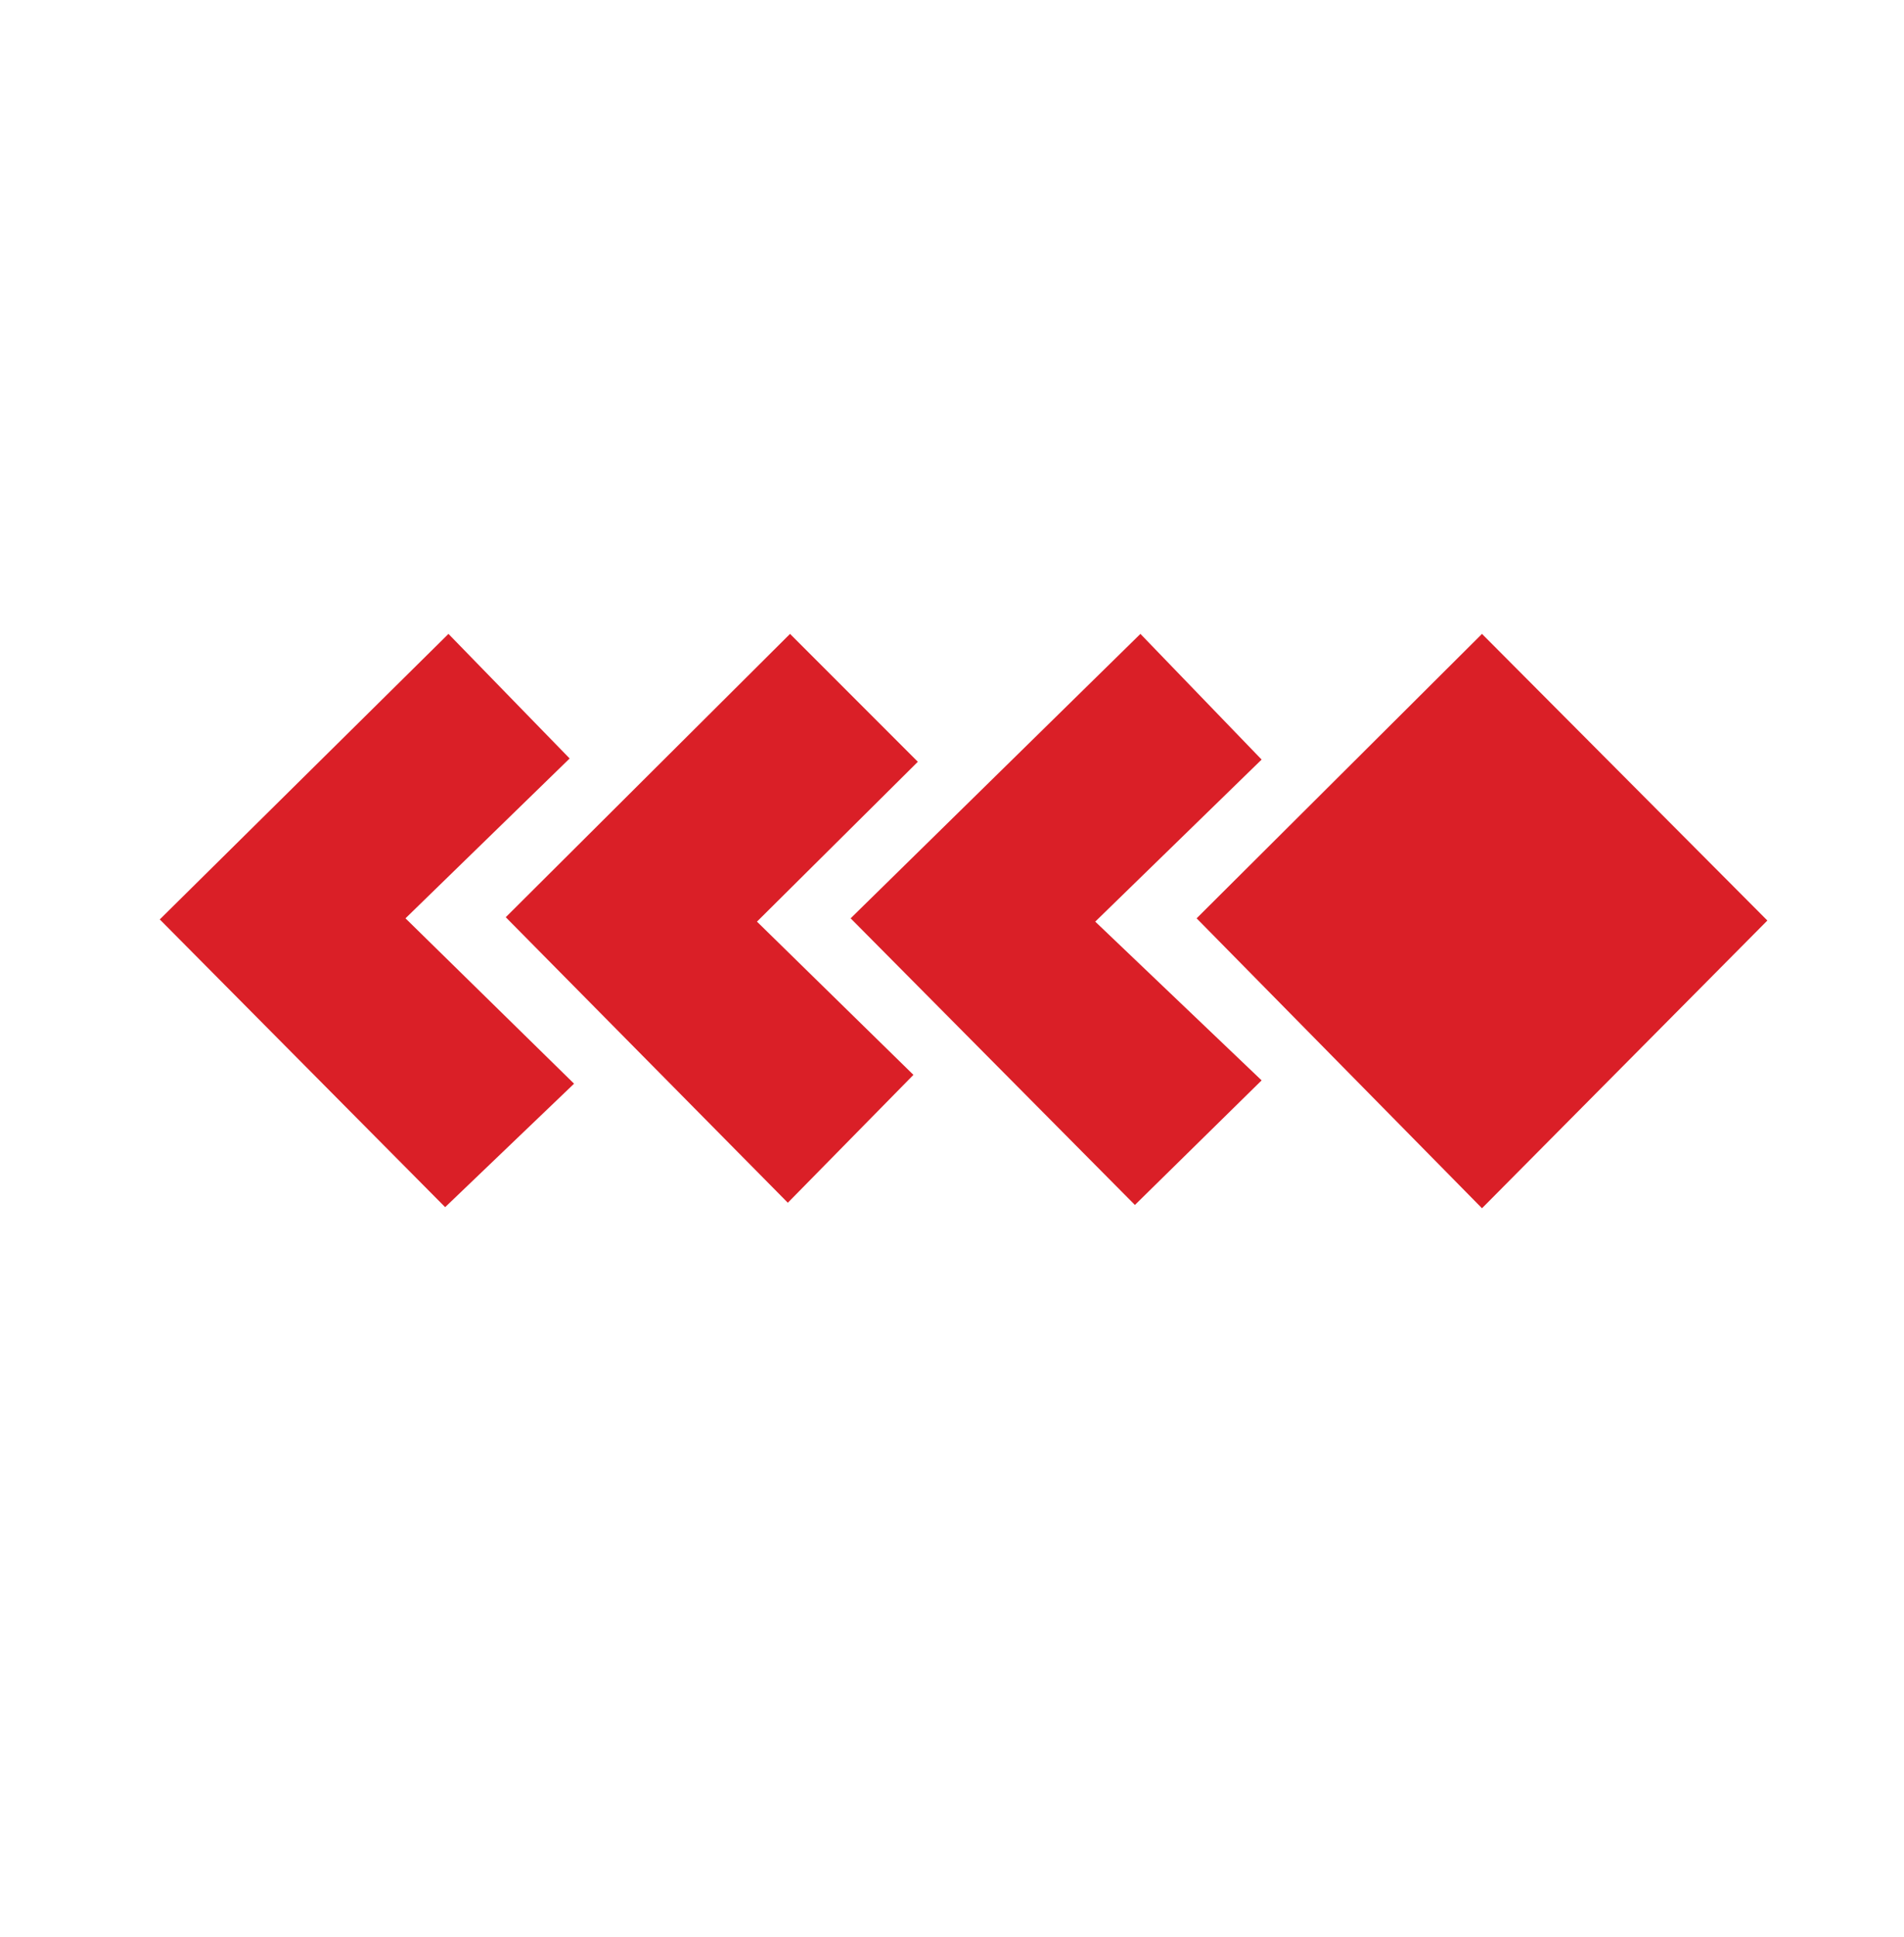
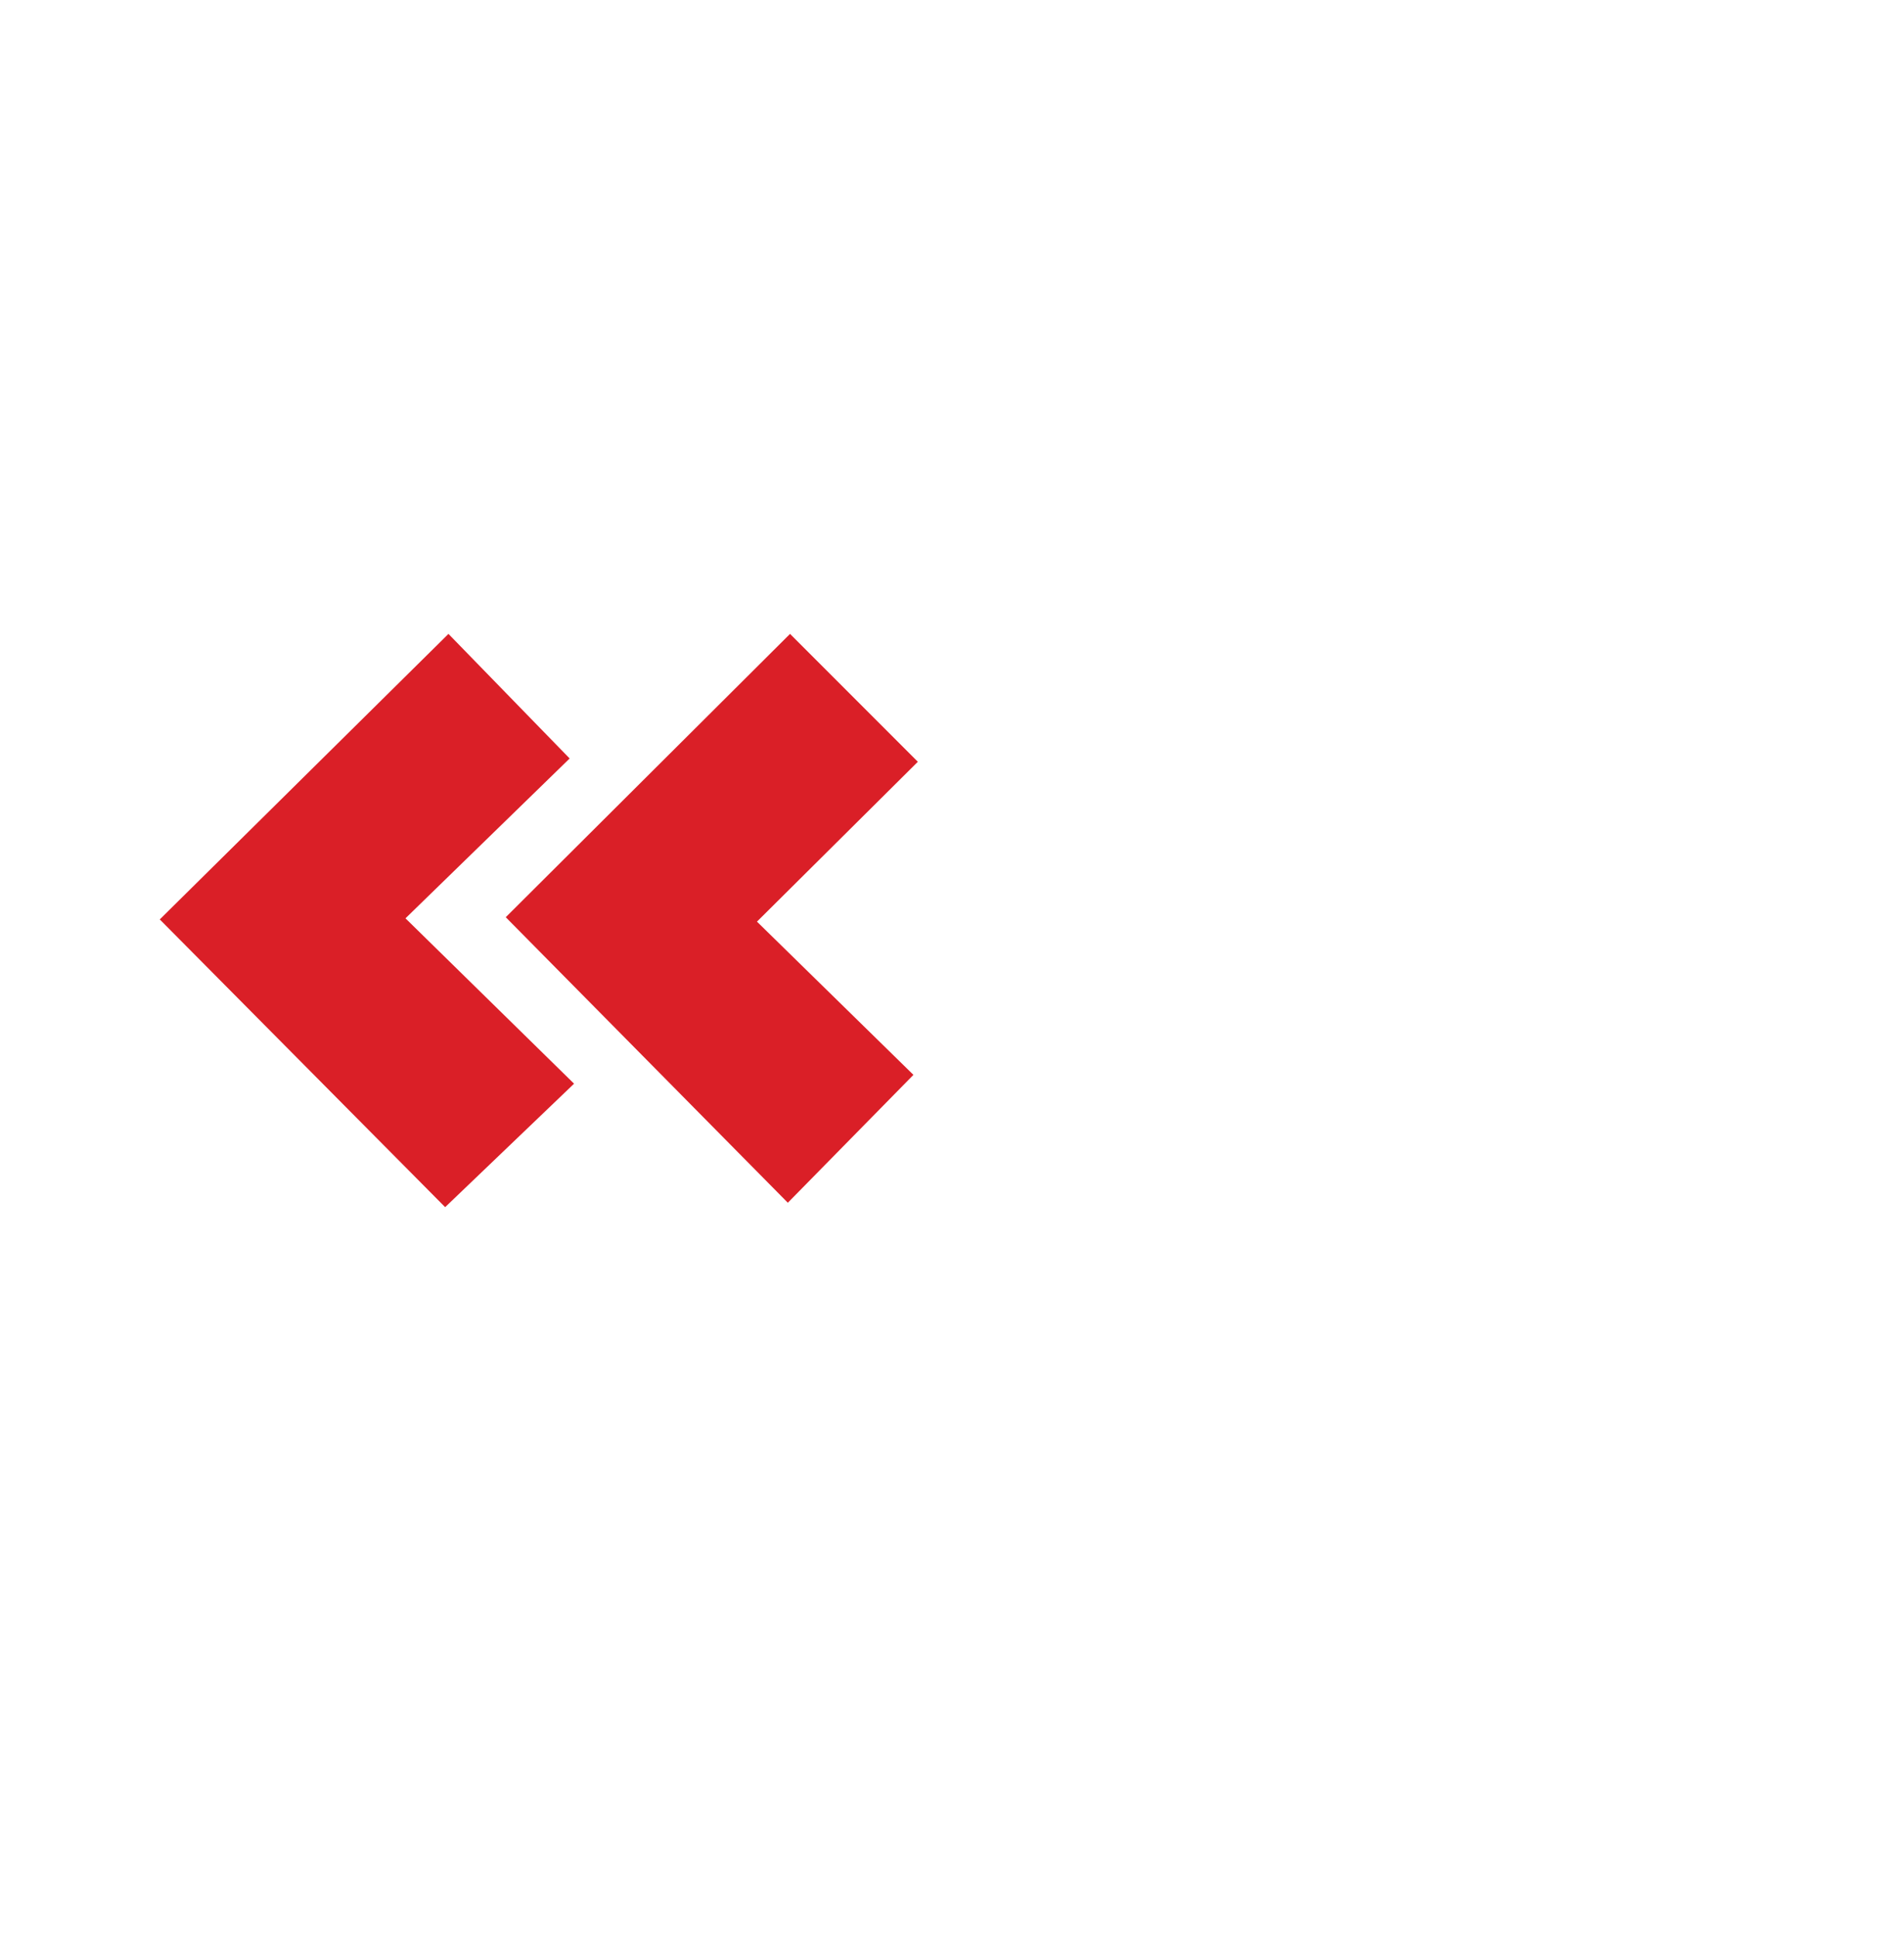
<svg xmlns="http://www.w3.org/2000/svg" viewBox="0 0 17.28 17.57">
  <defs>
    <style>.cls-1{fill:none;}.cls-2{fill:#da1f27;}</style>
  </defs>
  <title>Asset 15</title>
  <g id="Layer_2" data-name="Layer 2">
    <g id="Layer_1-2" data-name="Layer 1">
      <rect class="cls-1" width="17.28" height="17.57" />
-       <path class="cls-2" d="M12,0,14.59,2.6,12,5.21,9.41,2.58Z" transform="translate(1.45 5.75)" />
-       <path class="cls-2" d="M2.62,0,3.72,1.13,2.23,2.58l1.53,1.5L2.59,5.2,0,2.59Z" transform="translate(1.45 5.75)" />
-       <path class="cls-2" d="M8.49,2.61,10,4.05,8.85,5.18,6.27,2.58,8.9,0,10,1.14Z" transform="translate(1.45 5.75)" />
+       <path class="cls-2" d="M2.62,0,3.72,1.13,2.23,2.58l1.53,1.5L2.59,5.2,0,2.59" transform="translate(1.45 5.75)" />
      <path class="cls-2" d="M5.72,0,6.88,1.16,5.42,2.61,6.84,4,5.7,5.16,3.14,2.57Z" transform="translate(1.45 5.75)" />
    </g>
  </g>
</svg>